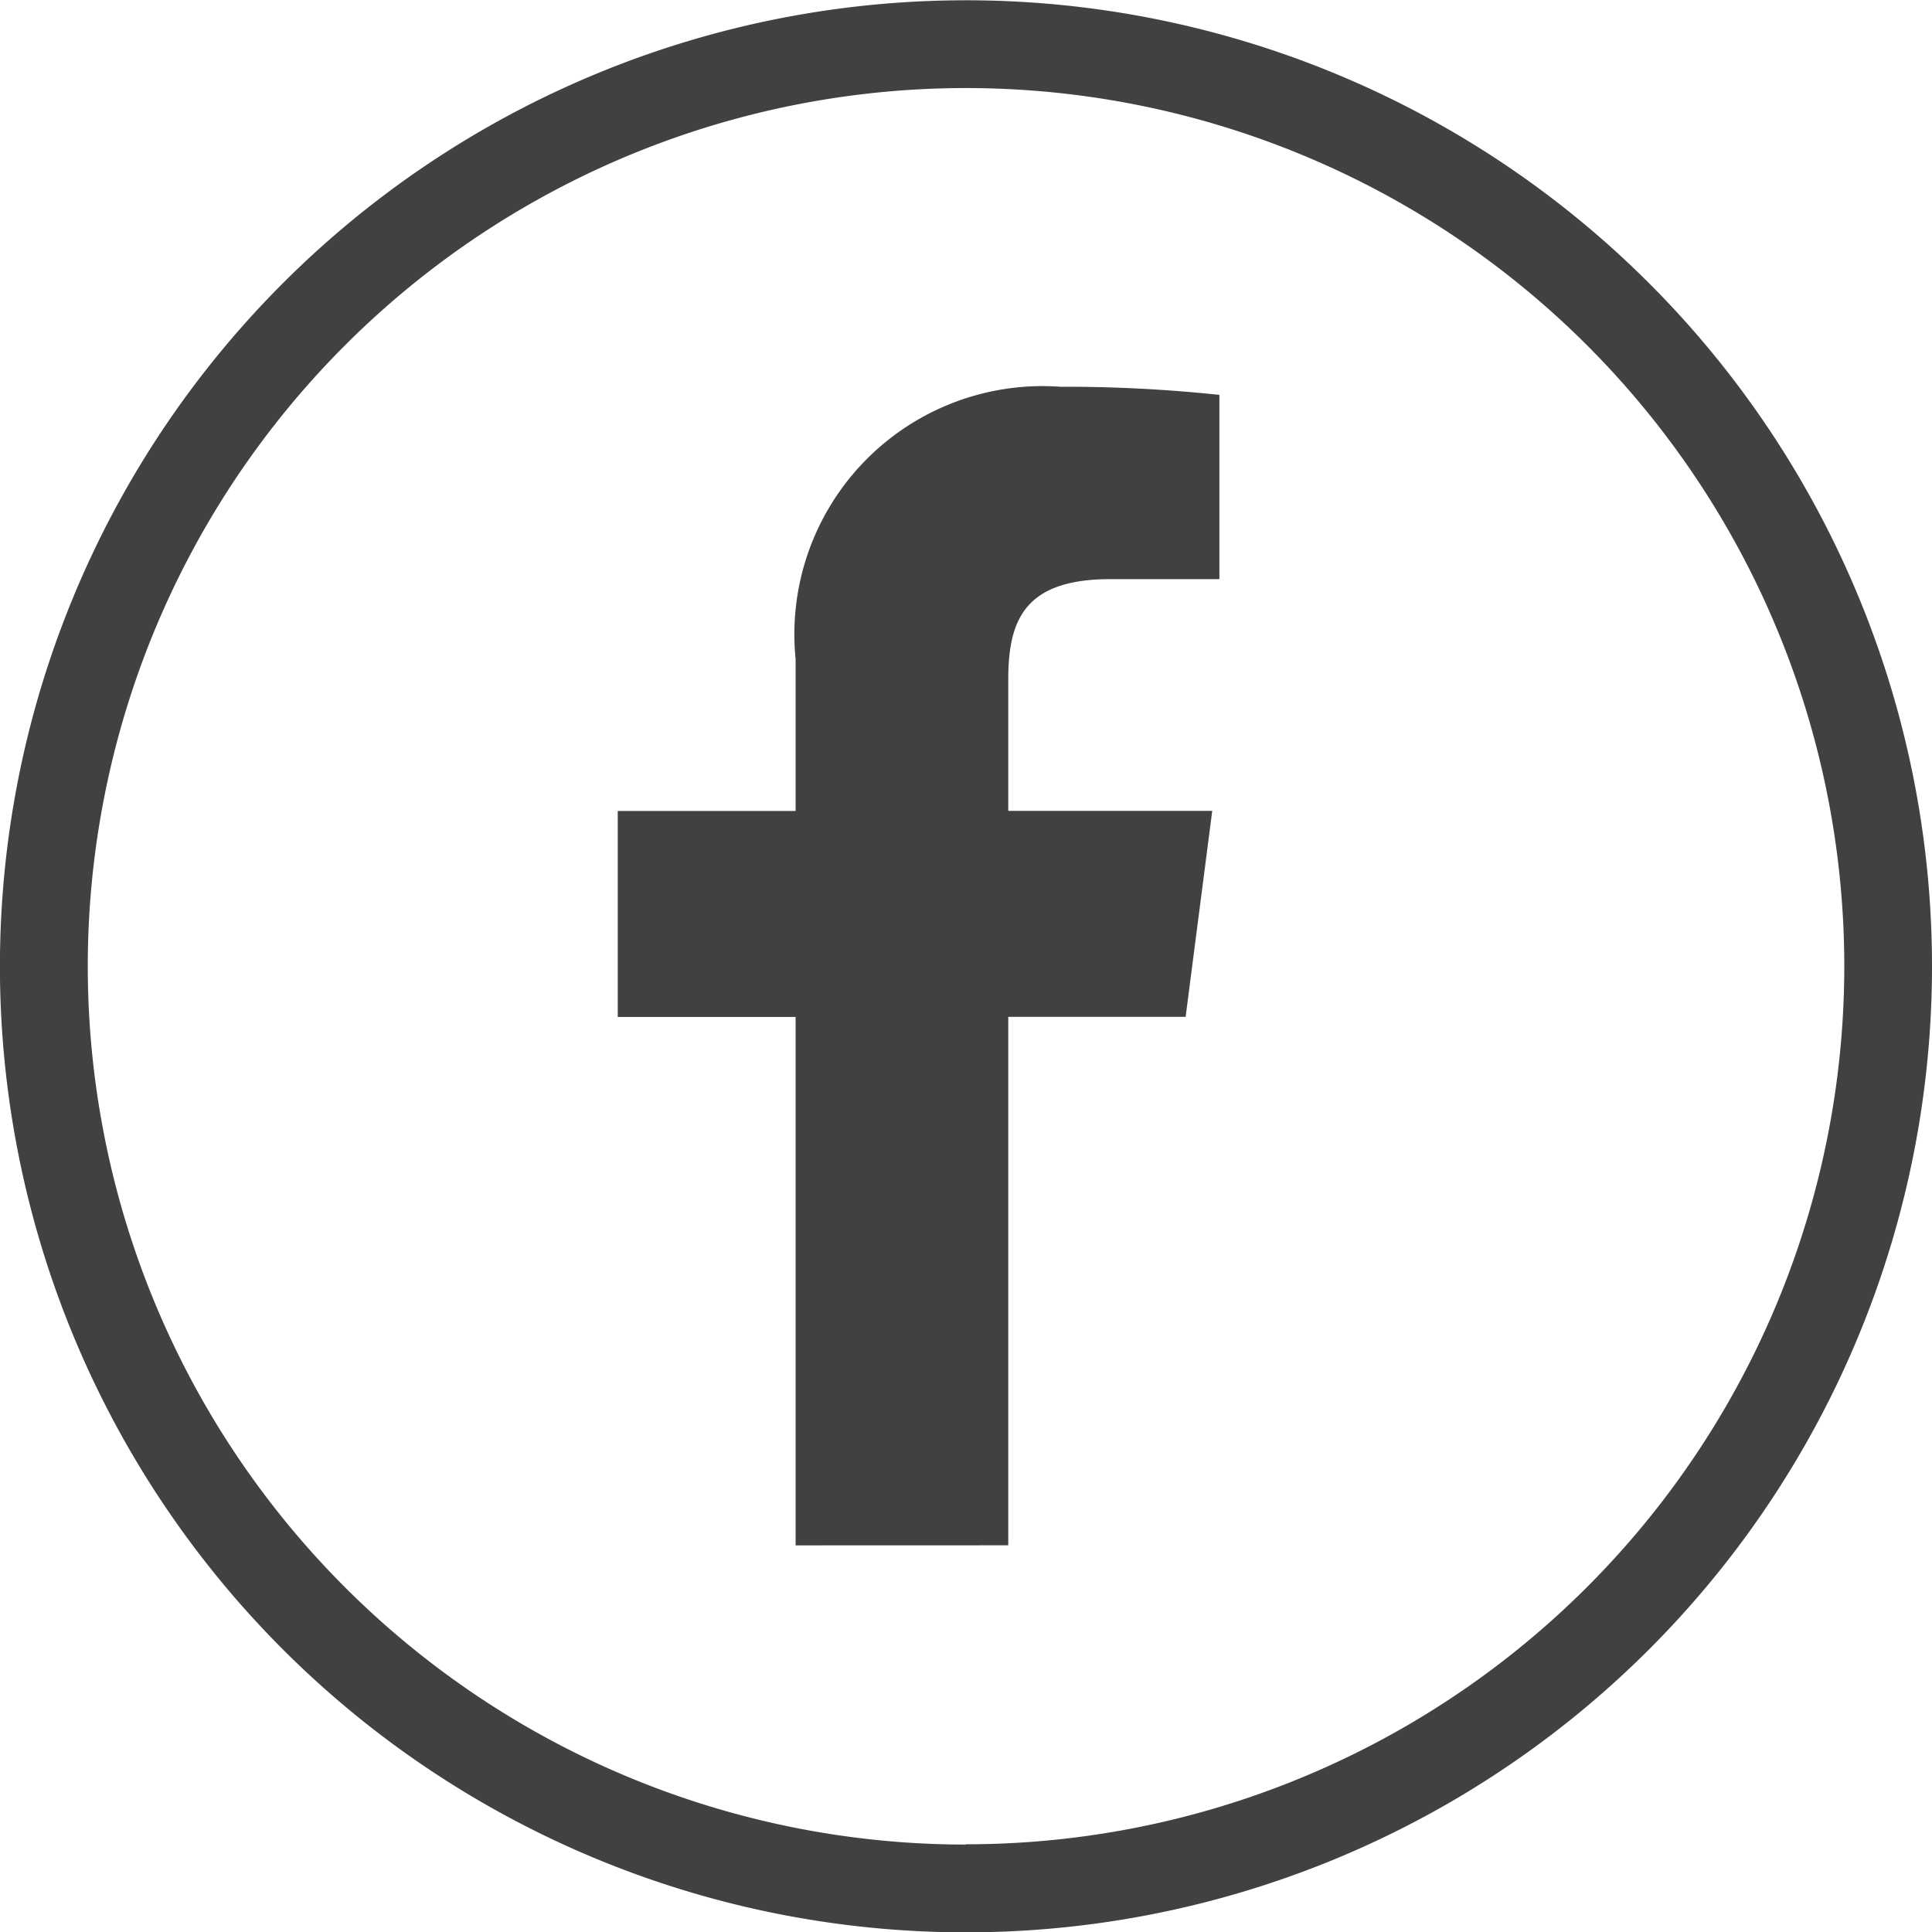
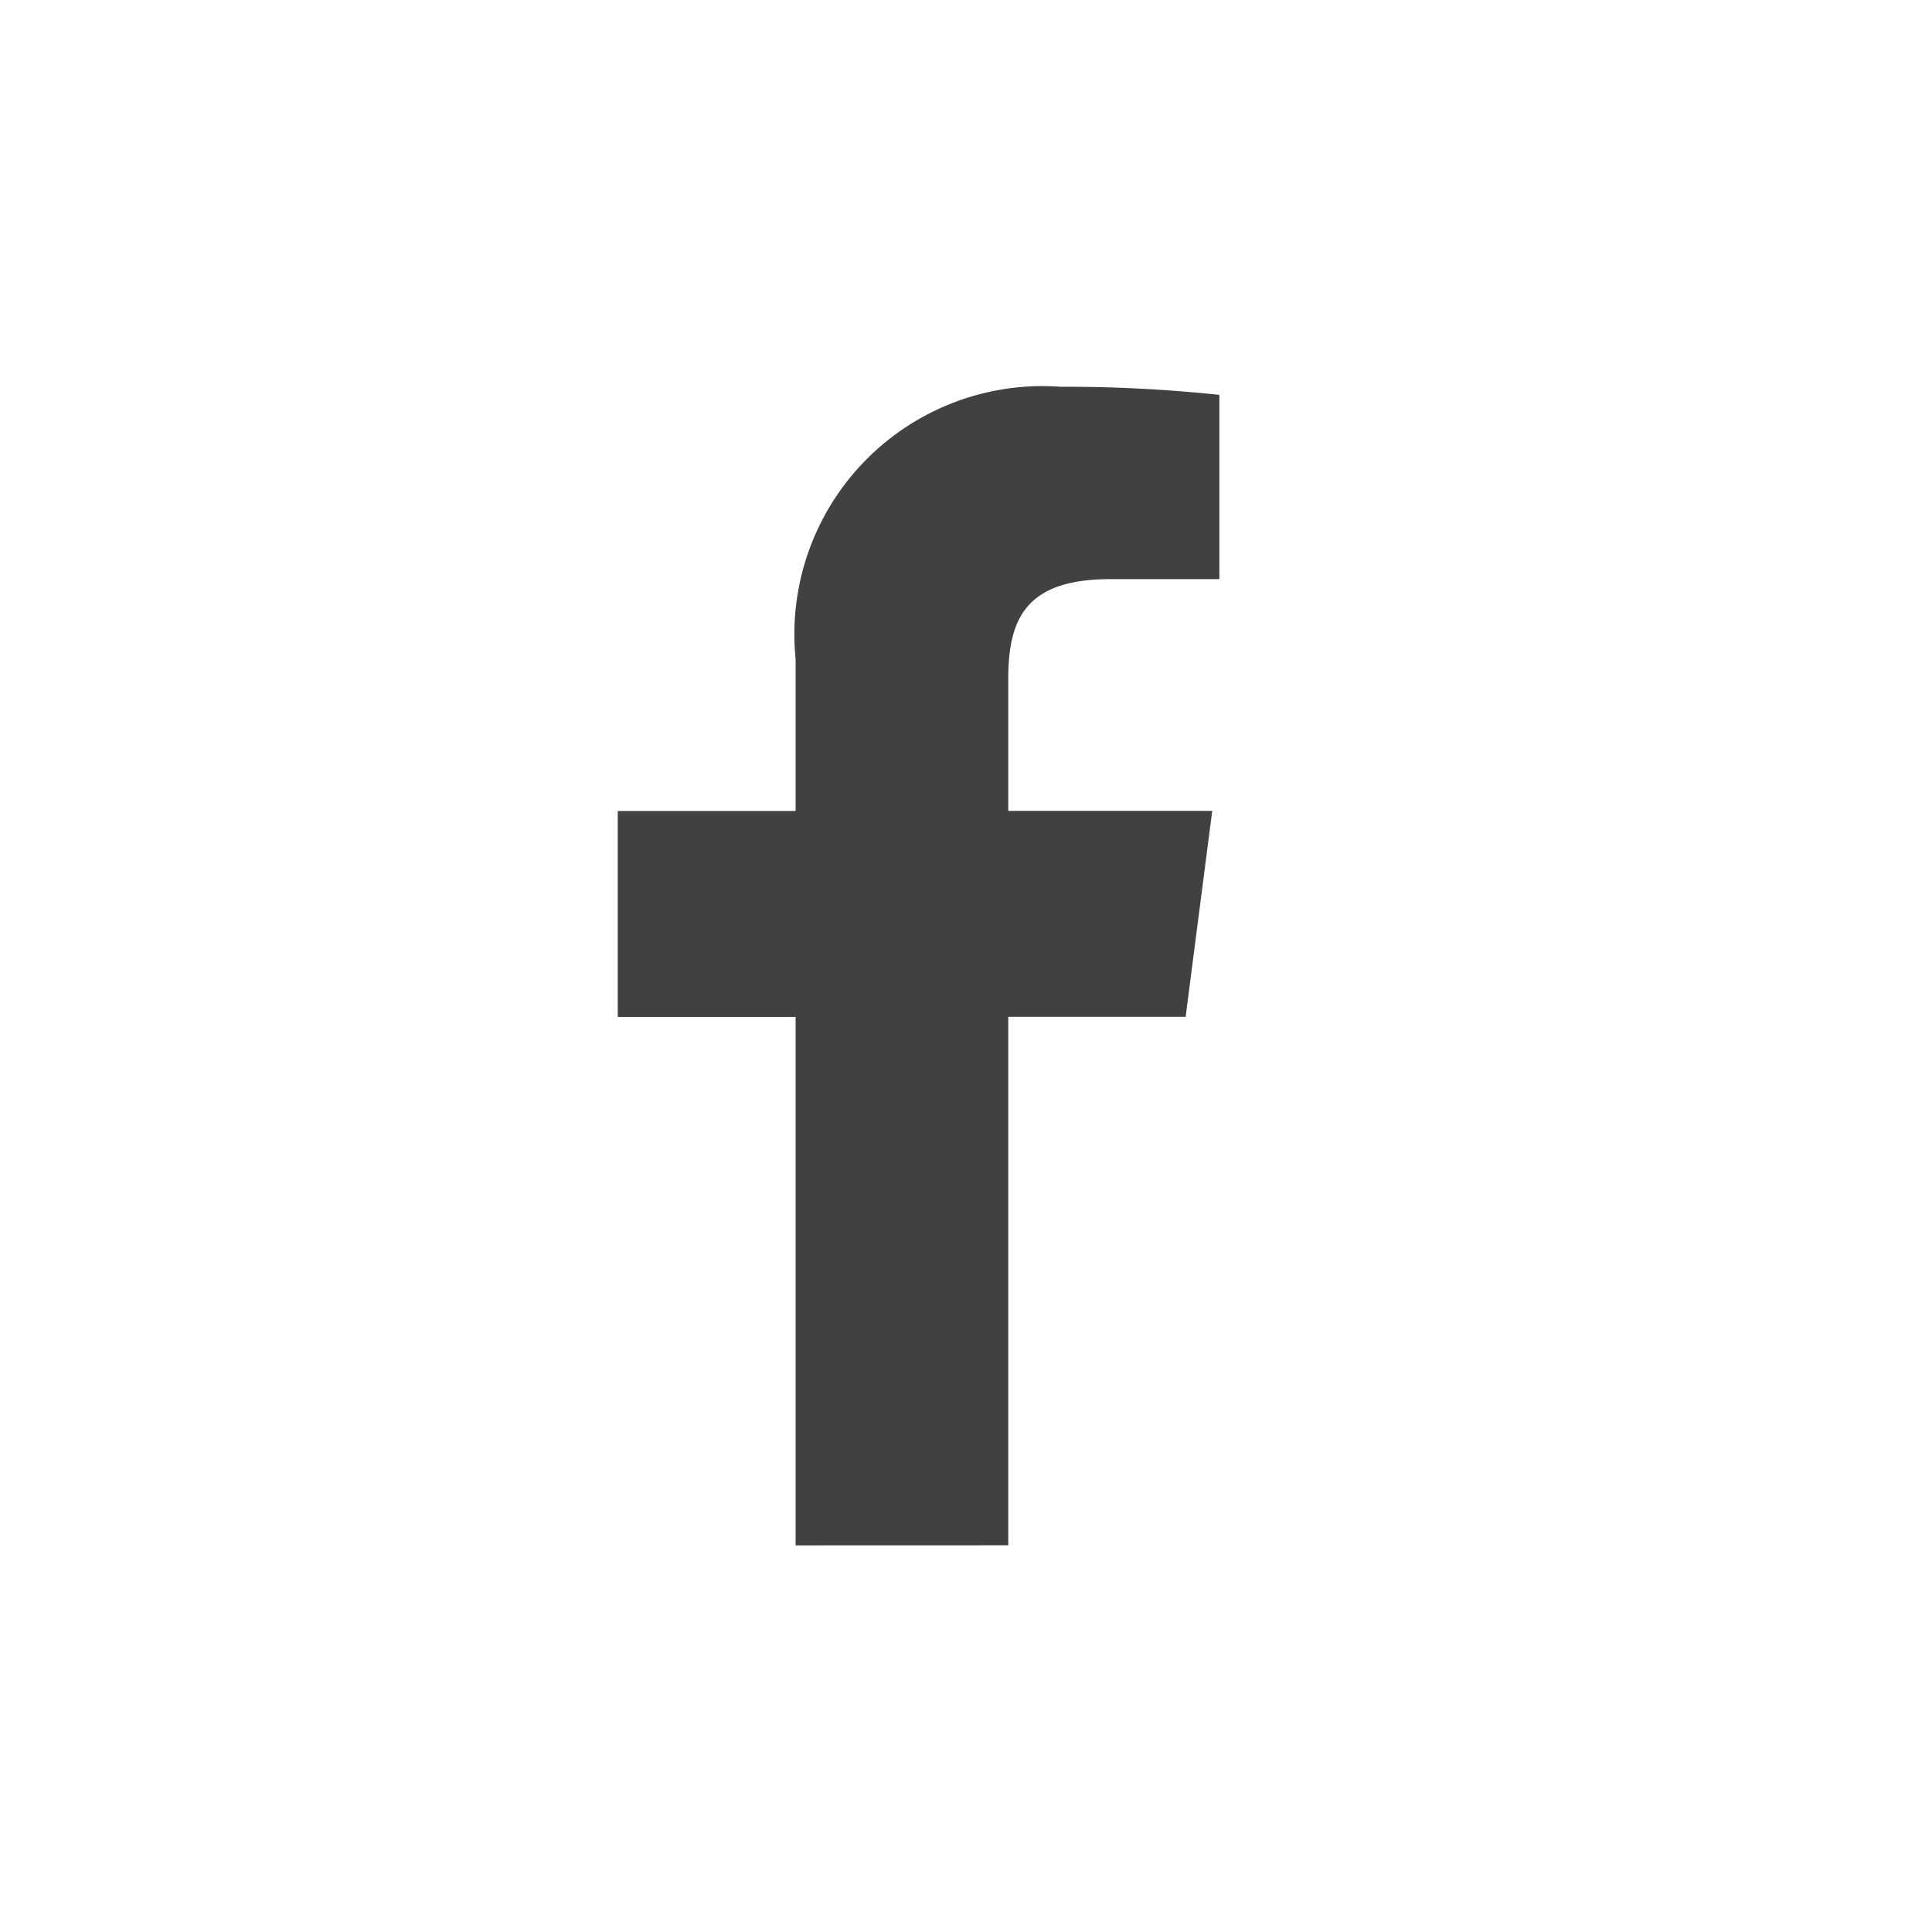
<svg xmlns="http://www.w3.org/2000/svg" width="27.819" height="27.819" viewBox="0 0 27.819 27.819">
-   <path d="M389.783,79.1a13.91,13.91,0,1,0,13.91,13.91A13.909,13.909,0,0,0,389.783,79.1Zm0,26.556A12.646,12.646,0,1,1,402.43,93.006,12.646,12.646,0,0,1,389.783,105.652Z" transform="translate(-375.874 -79.096)" fill="#414141" />
  <path d="M413.117,115.574v-7.609h2.554l.383-2.966h-2.937v-1.893c0-.858.238-1.444,1.47-1.444h1.57V99.009a21.009,21.009,0,0,0-2.288-.117,3.573,3.573,0,0,0-3.814,3.92V105h-2.561v2.966h2.561v7.609Z" transform="translate(-398.599 -93.323)" fill="#414141" />
</svg>